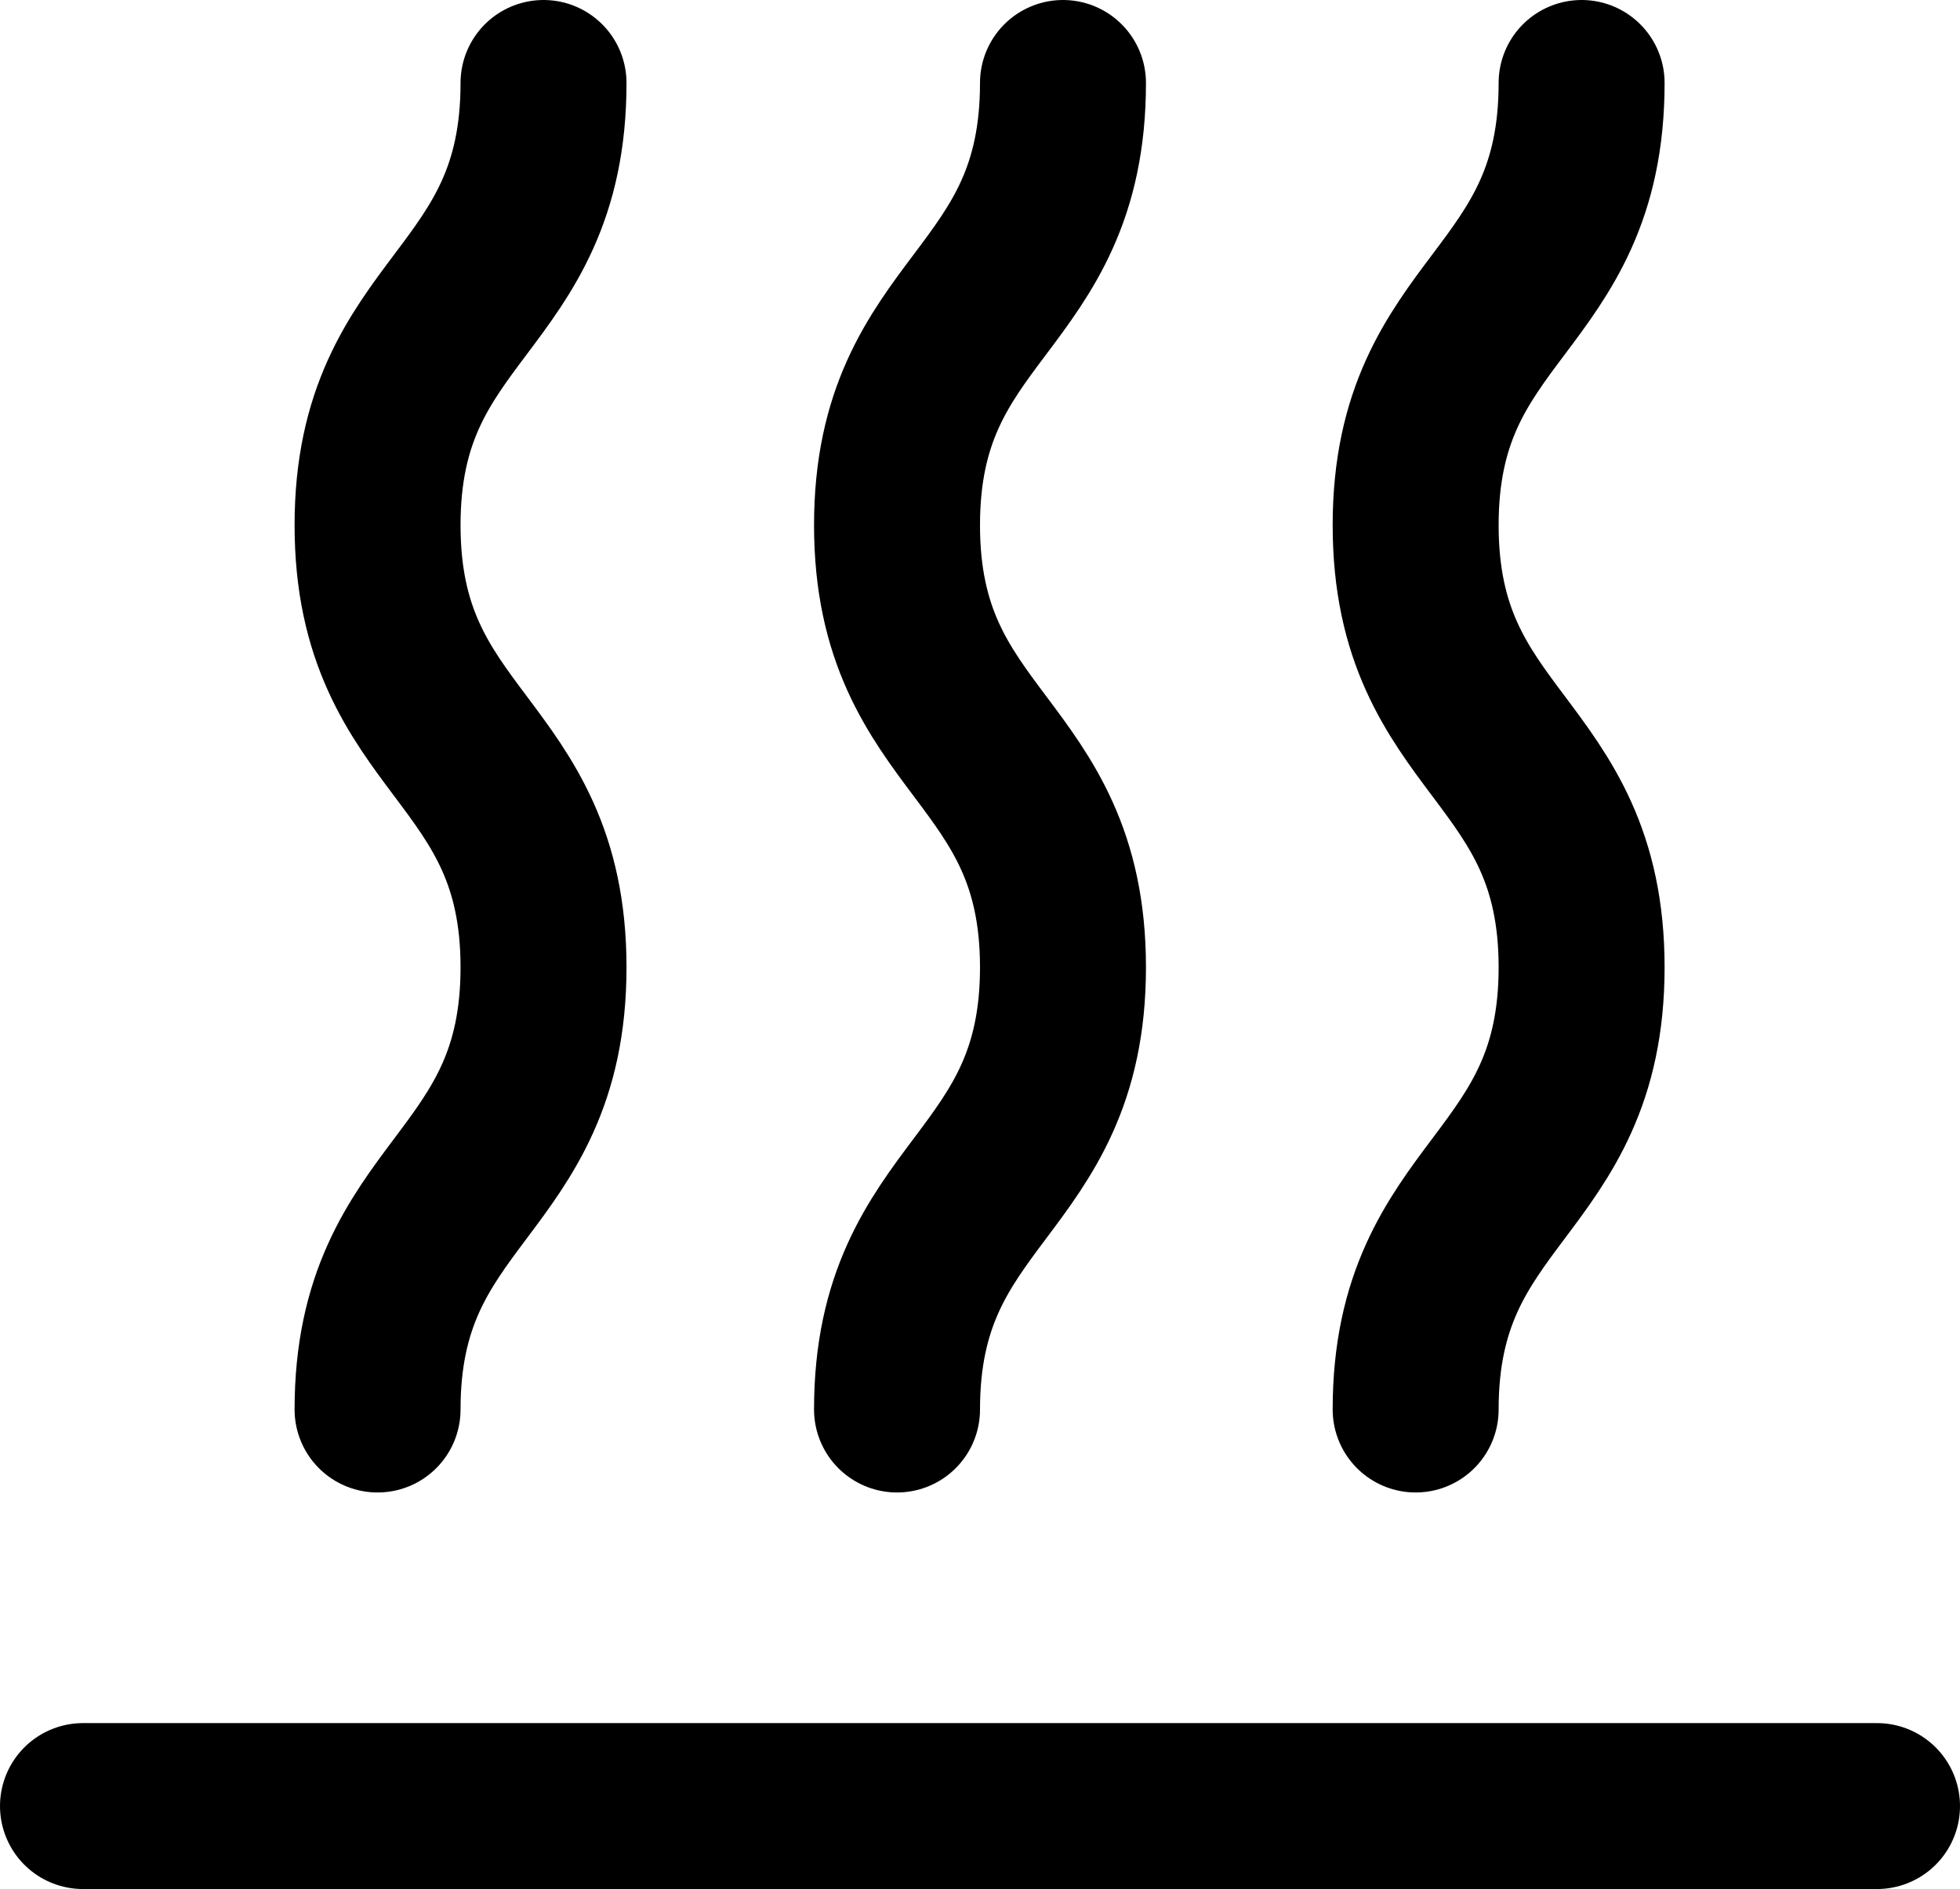
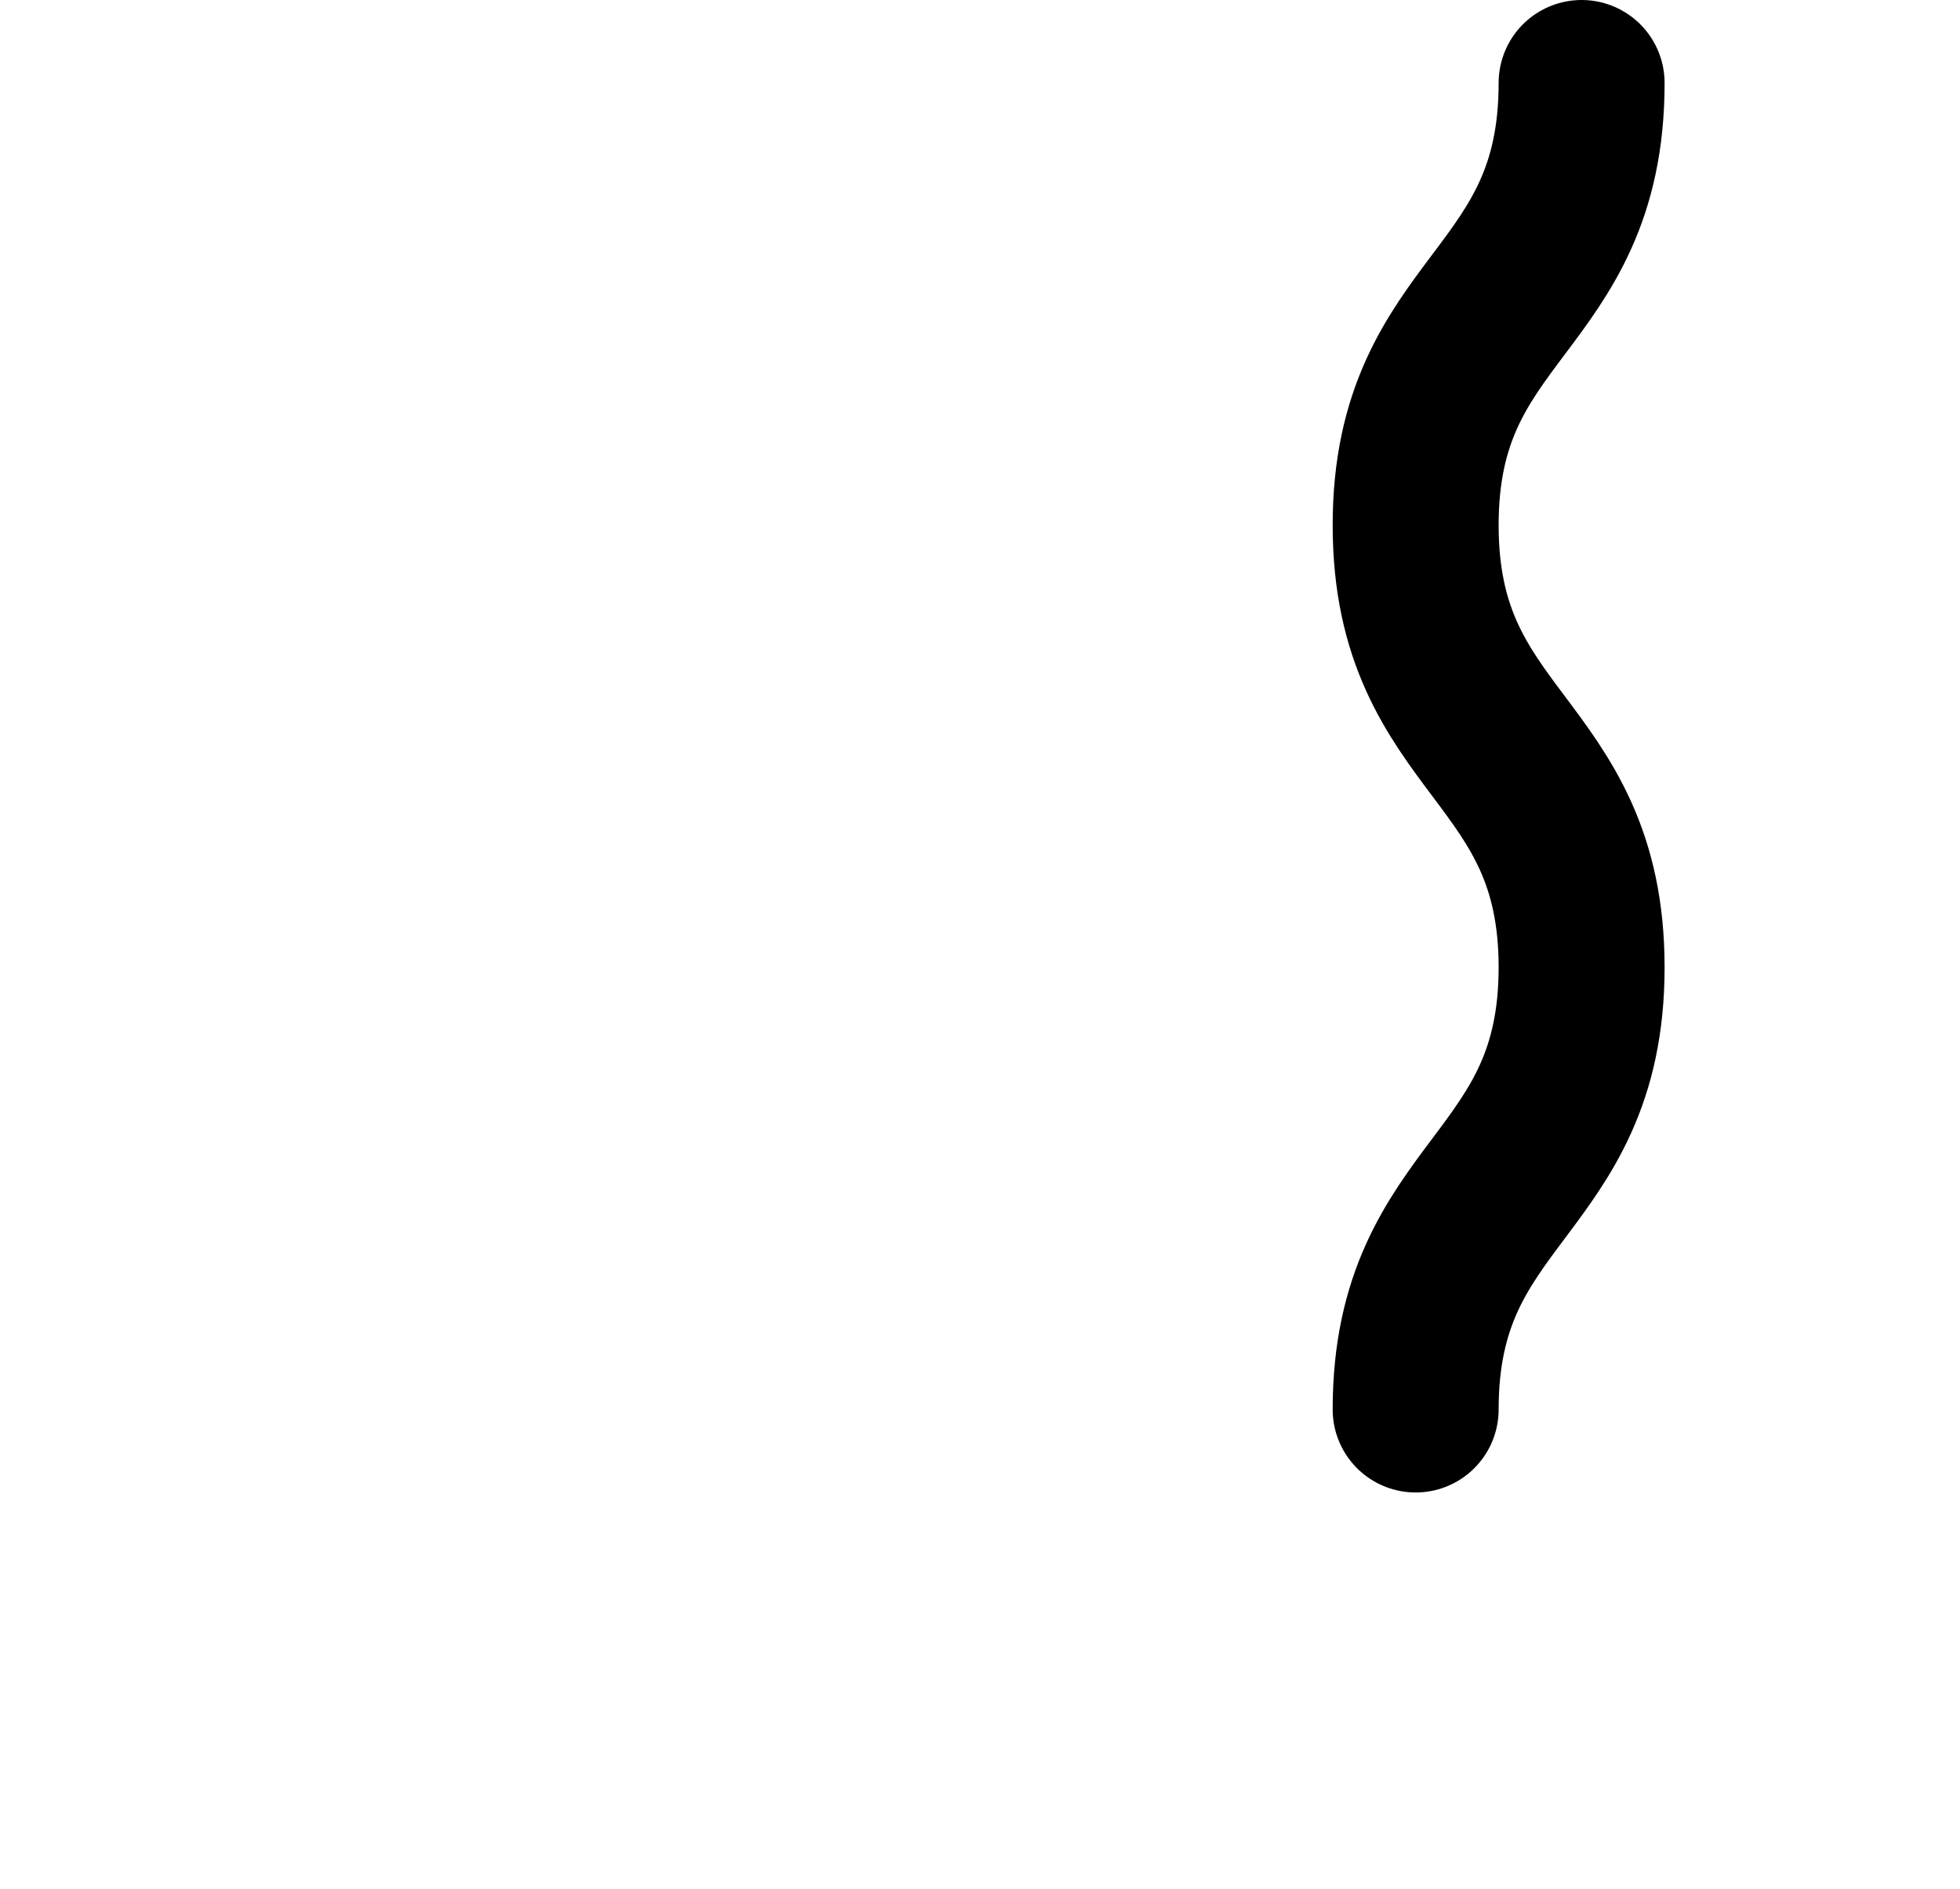
<svg xmlns="http://www.w3.org/2000/svg" id="Livello_2" data-name="Livello 2" viewBox="0 0 23.62 22.77">
  <defs>
    <style>
      .cls-1 {
        fill: none;
        stroke: #000;
        stroke-linecap: round;
        stroke-miterlimit: 10;
        stroke-width: 2px;
      }
    </style>
  </defs>
  <g id="Livello_1-2" data-name="Livello 1">
    <g>
-       <path class="cls-1" d="M6.55,1c0,2.67-2,2.67-2,5.33s2,2.67,2,5.33-2,2.67-2,5.33" />
-       <path class="cls-1" d="M12.81,1c0,2.67-2,2.67-2,5.33s2,2.67,2,5.33-2,2.67-2,5.33" />
      <path class="cls-1" d="M19.06,1c0,2.67-2,2.67-2,5.33s2,2.67,2,5.33-2,2.67-2,5.33" />
-       <line class="cls-1" x1="1" y1="21.77" x2="22.62" y2="21.77" />
    </g>
  </g>
</svg>